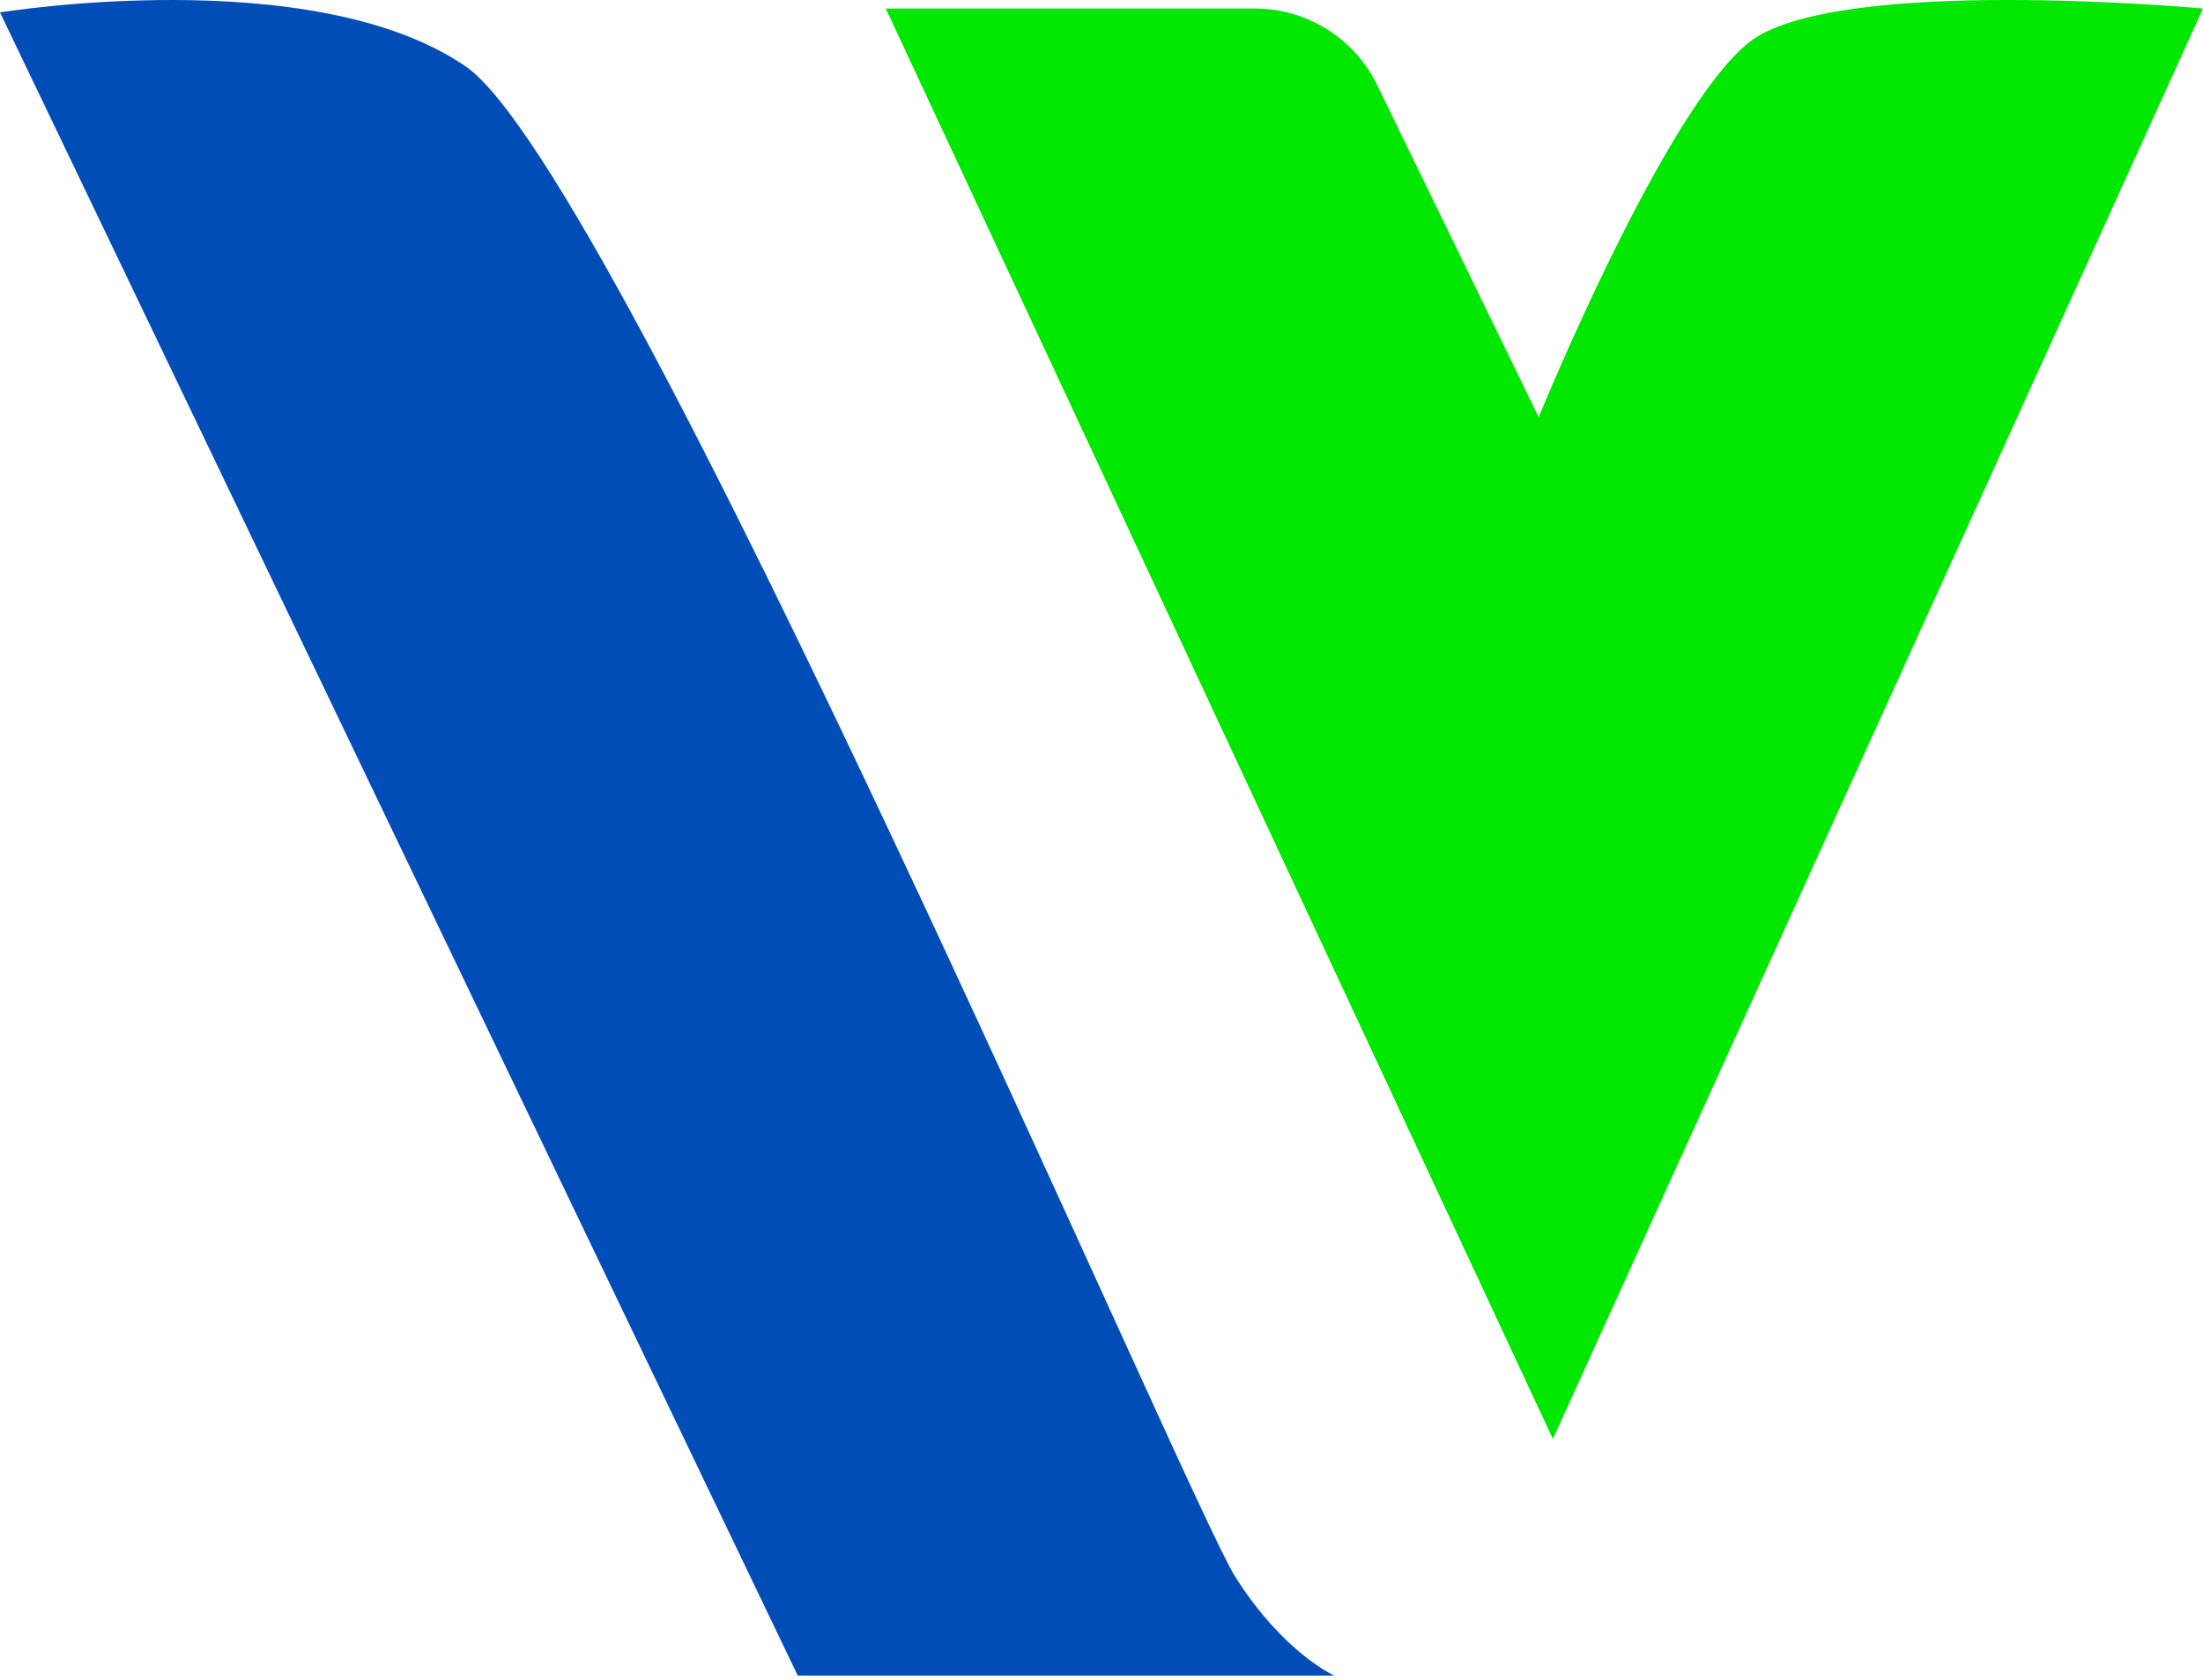
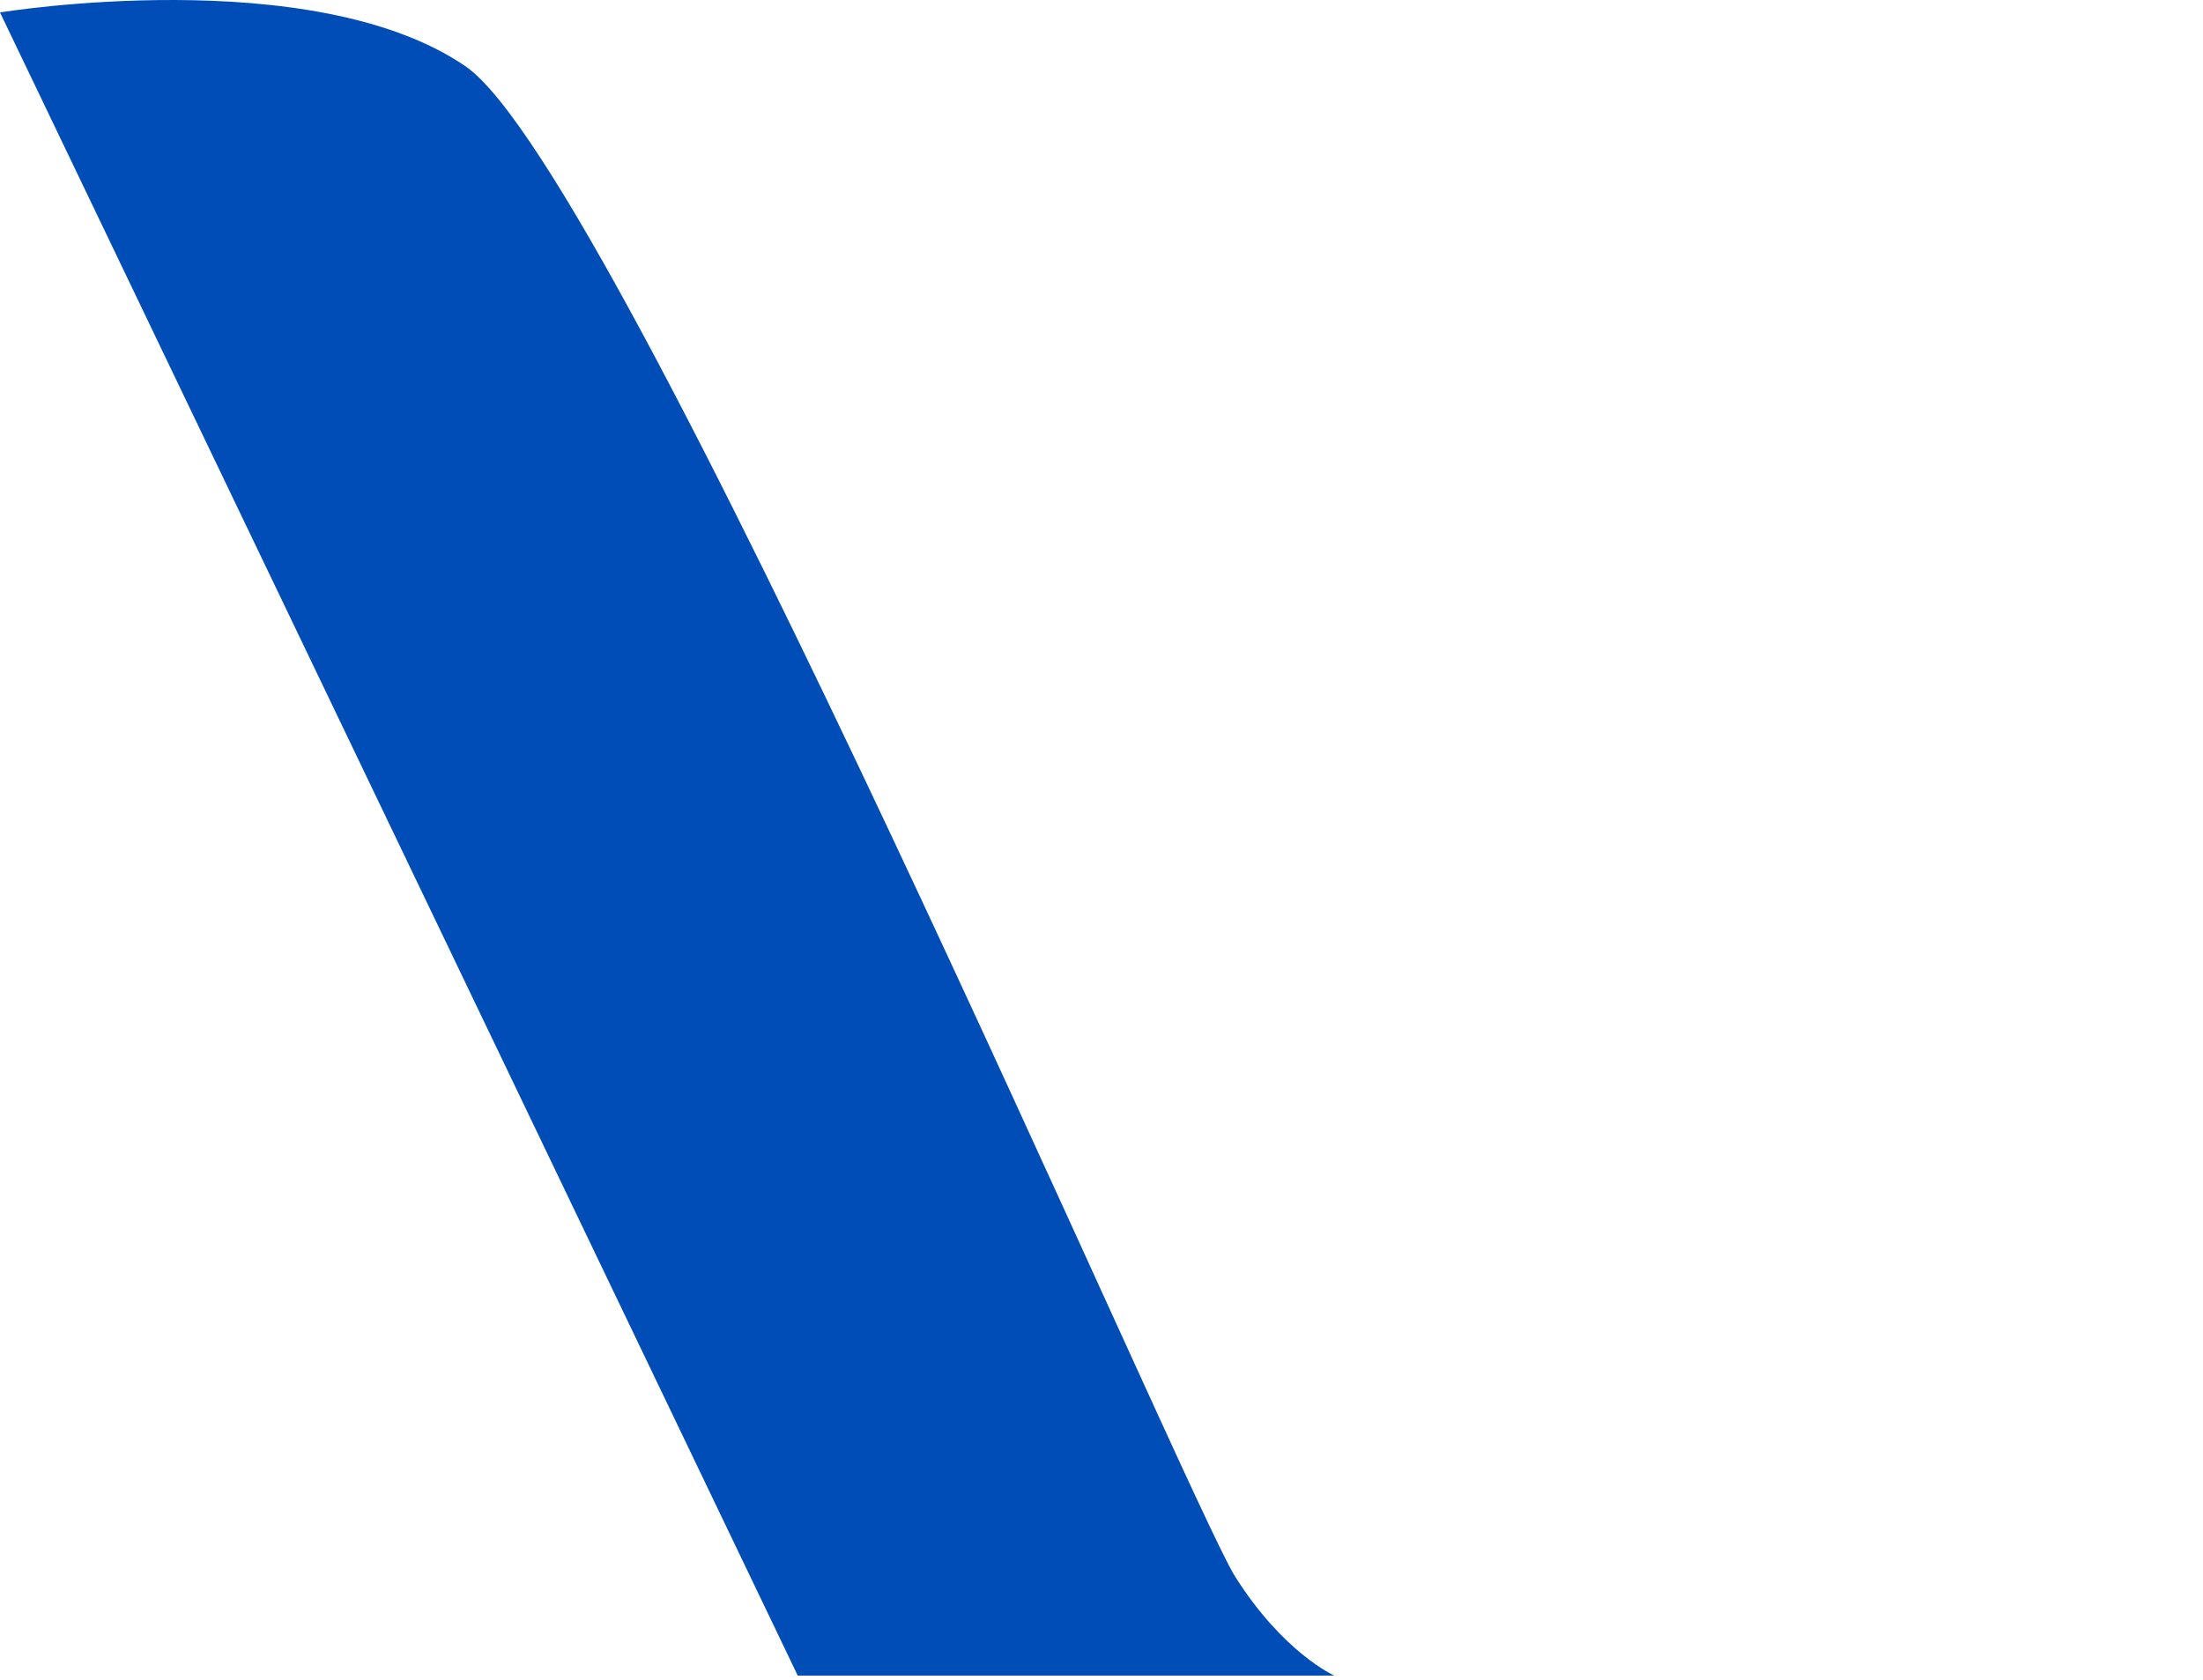
<svg xmlns="http://www.w3.org/2000/svg" width="388" height="296" viewBox="0 0 388 296" fill="none">
  <path d="M0 2.189C0 2.189 55 -6.811 82 11.689C109 30.189 209 264.189 217.5 277.689C226 291.189 235 295.189 235 295.189H140.5L0 2.189Z" fill="#004DB8" />
-   <path d="M156 1.5H220.981C230.168 1.5 238.55 6.745 242.566 15.007L271 73.5C271 73.5 293 19.5 308 7.5C323 -4.5 388 1.5 388 1.5L273.5 253.5L156 1.5Z" fill="#00E700" />
</svg>